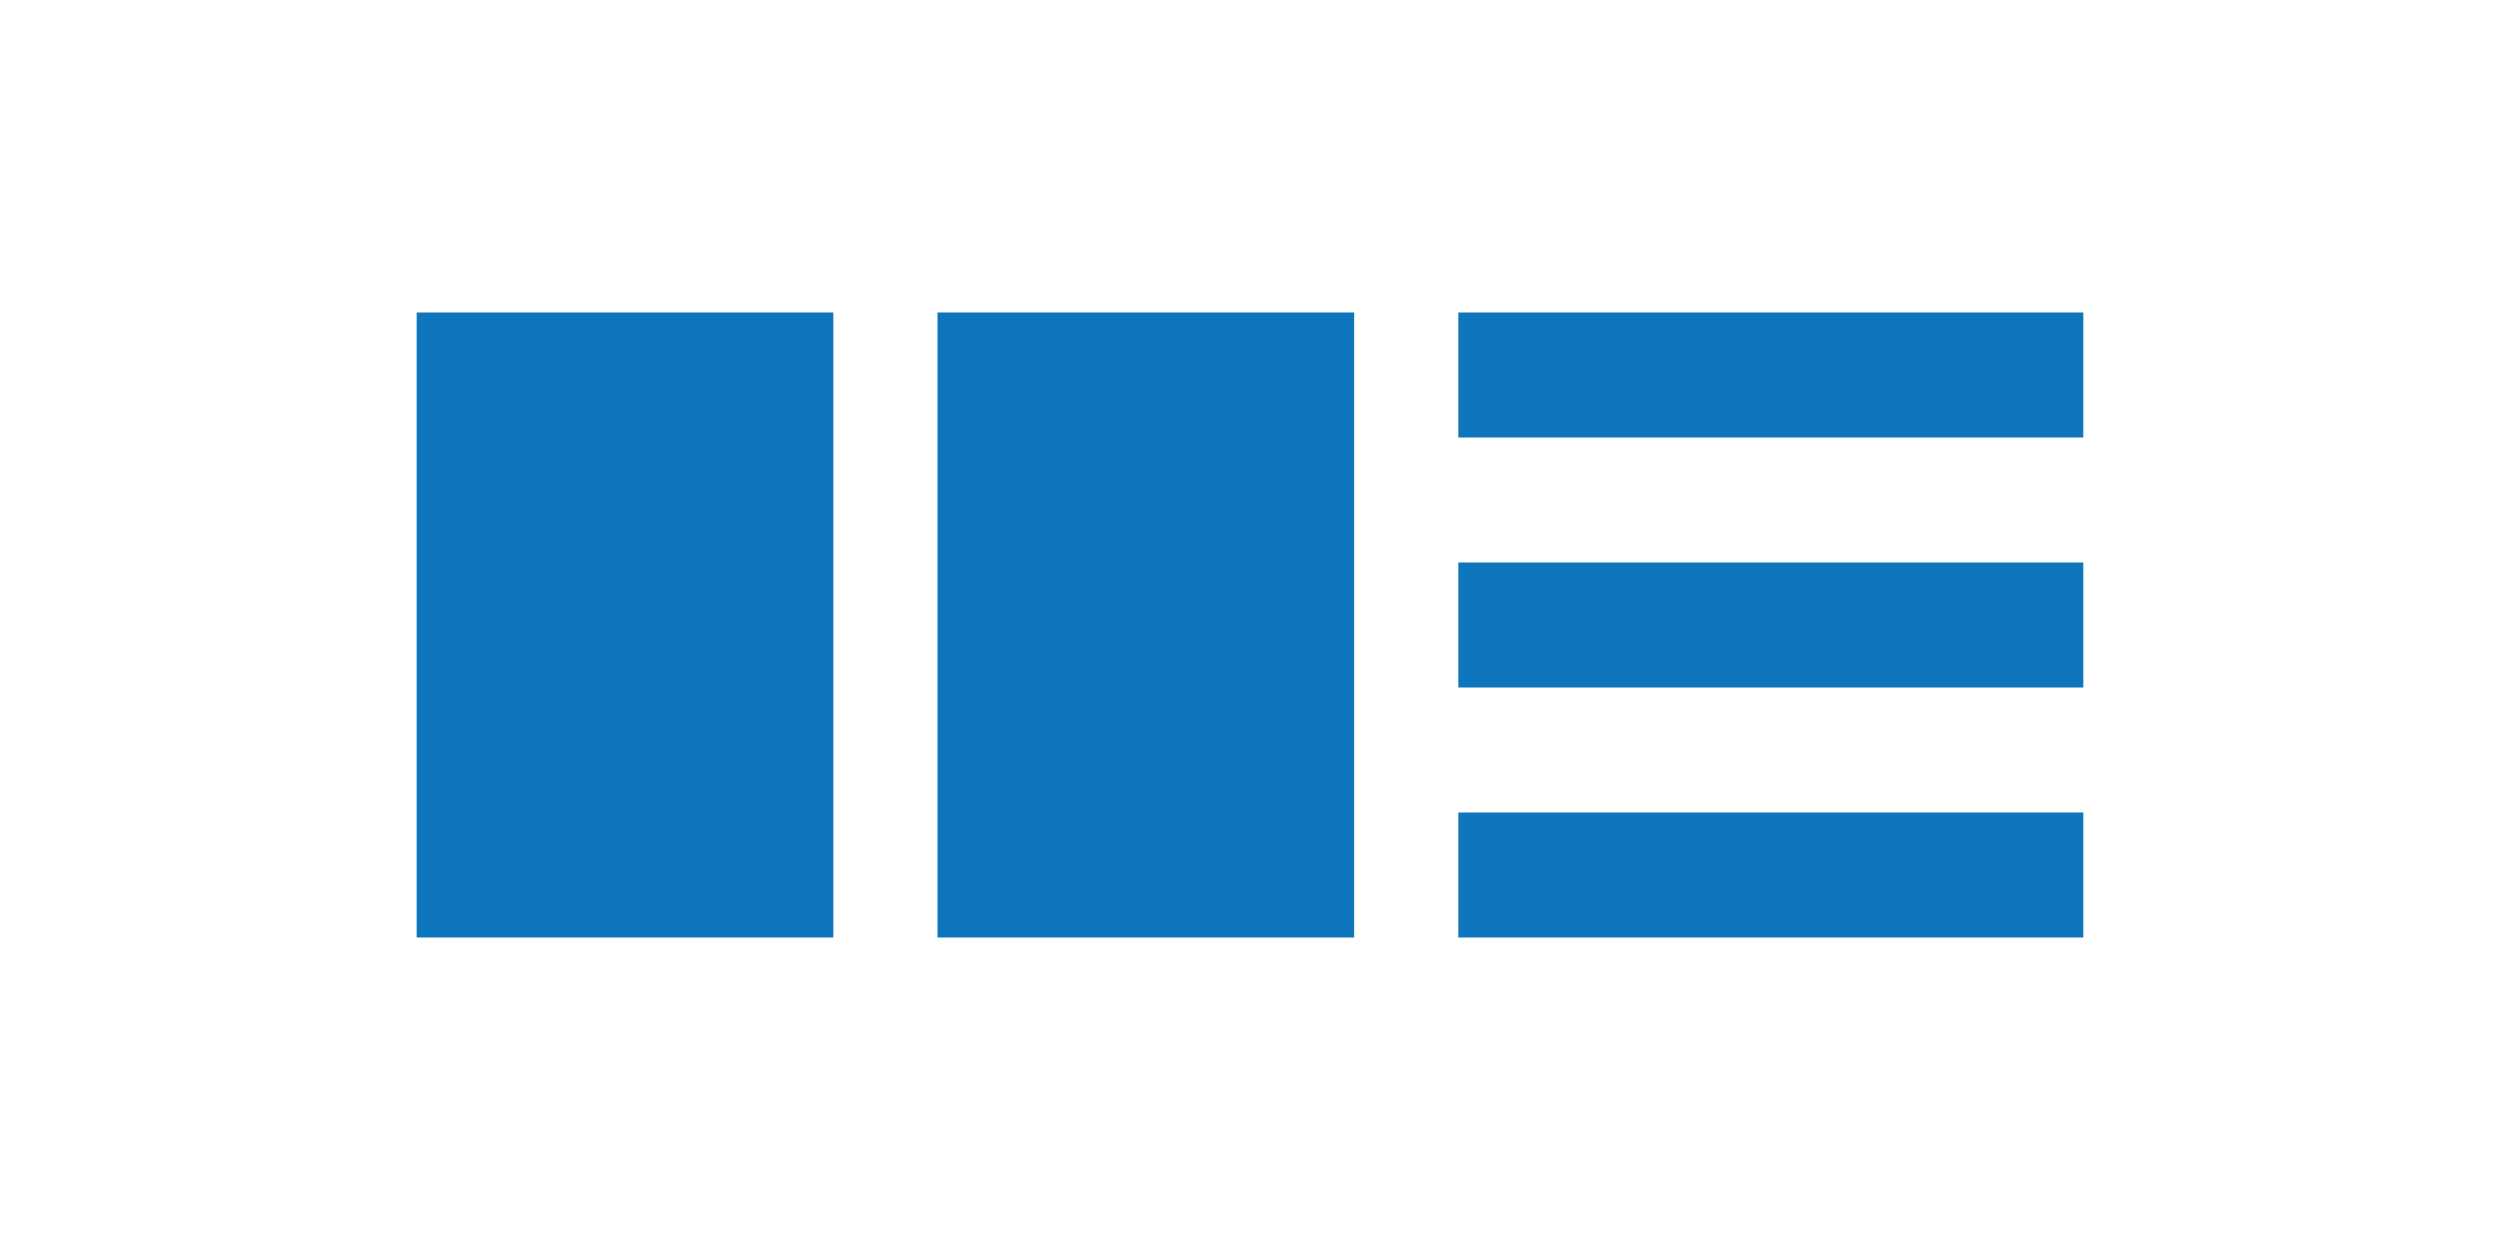
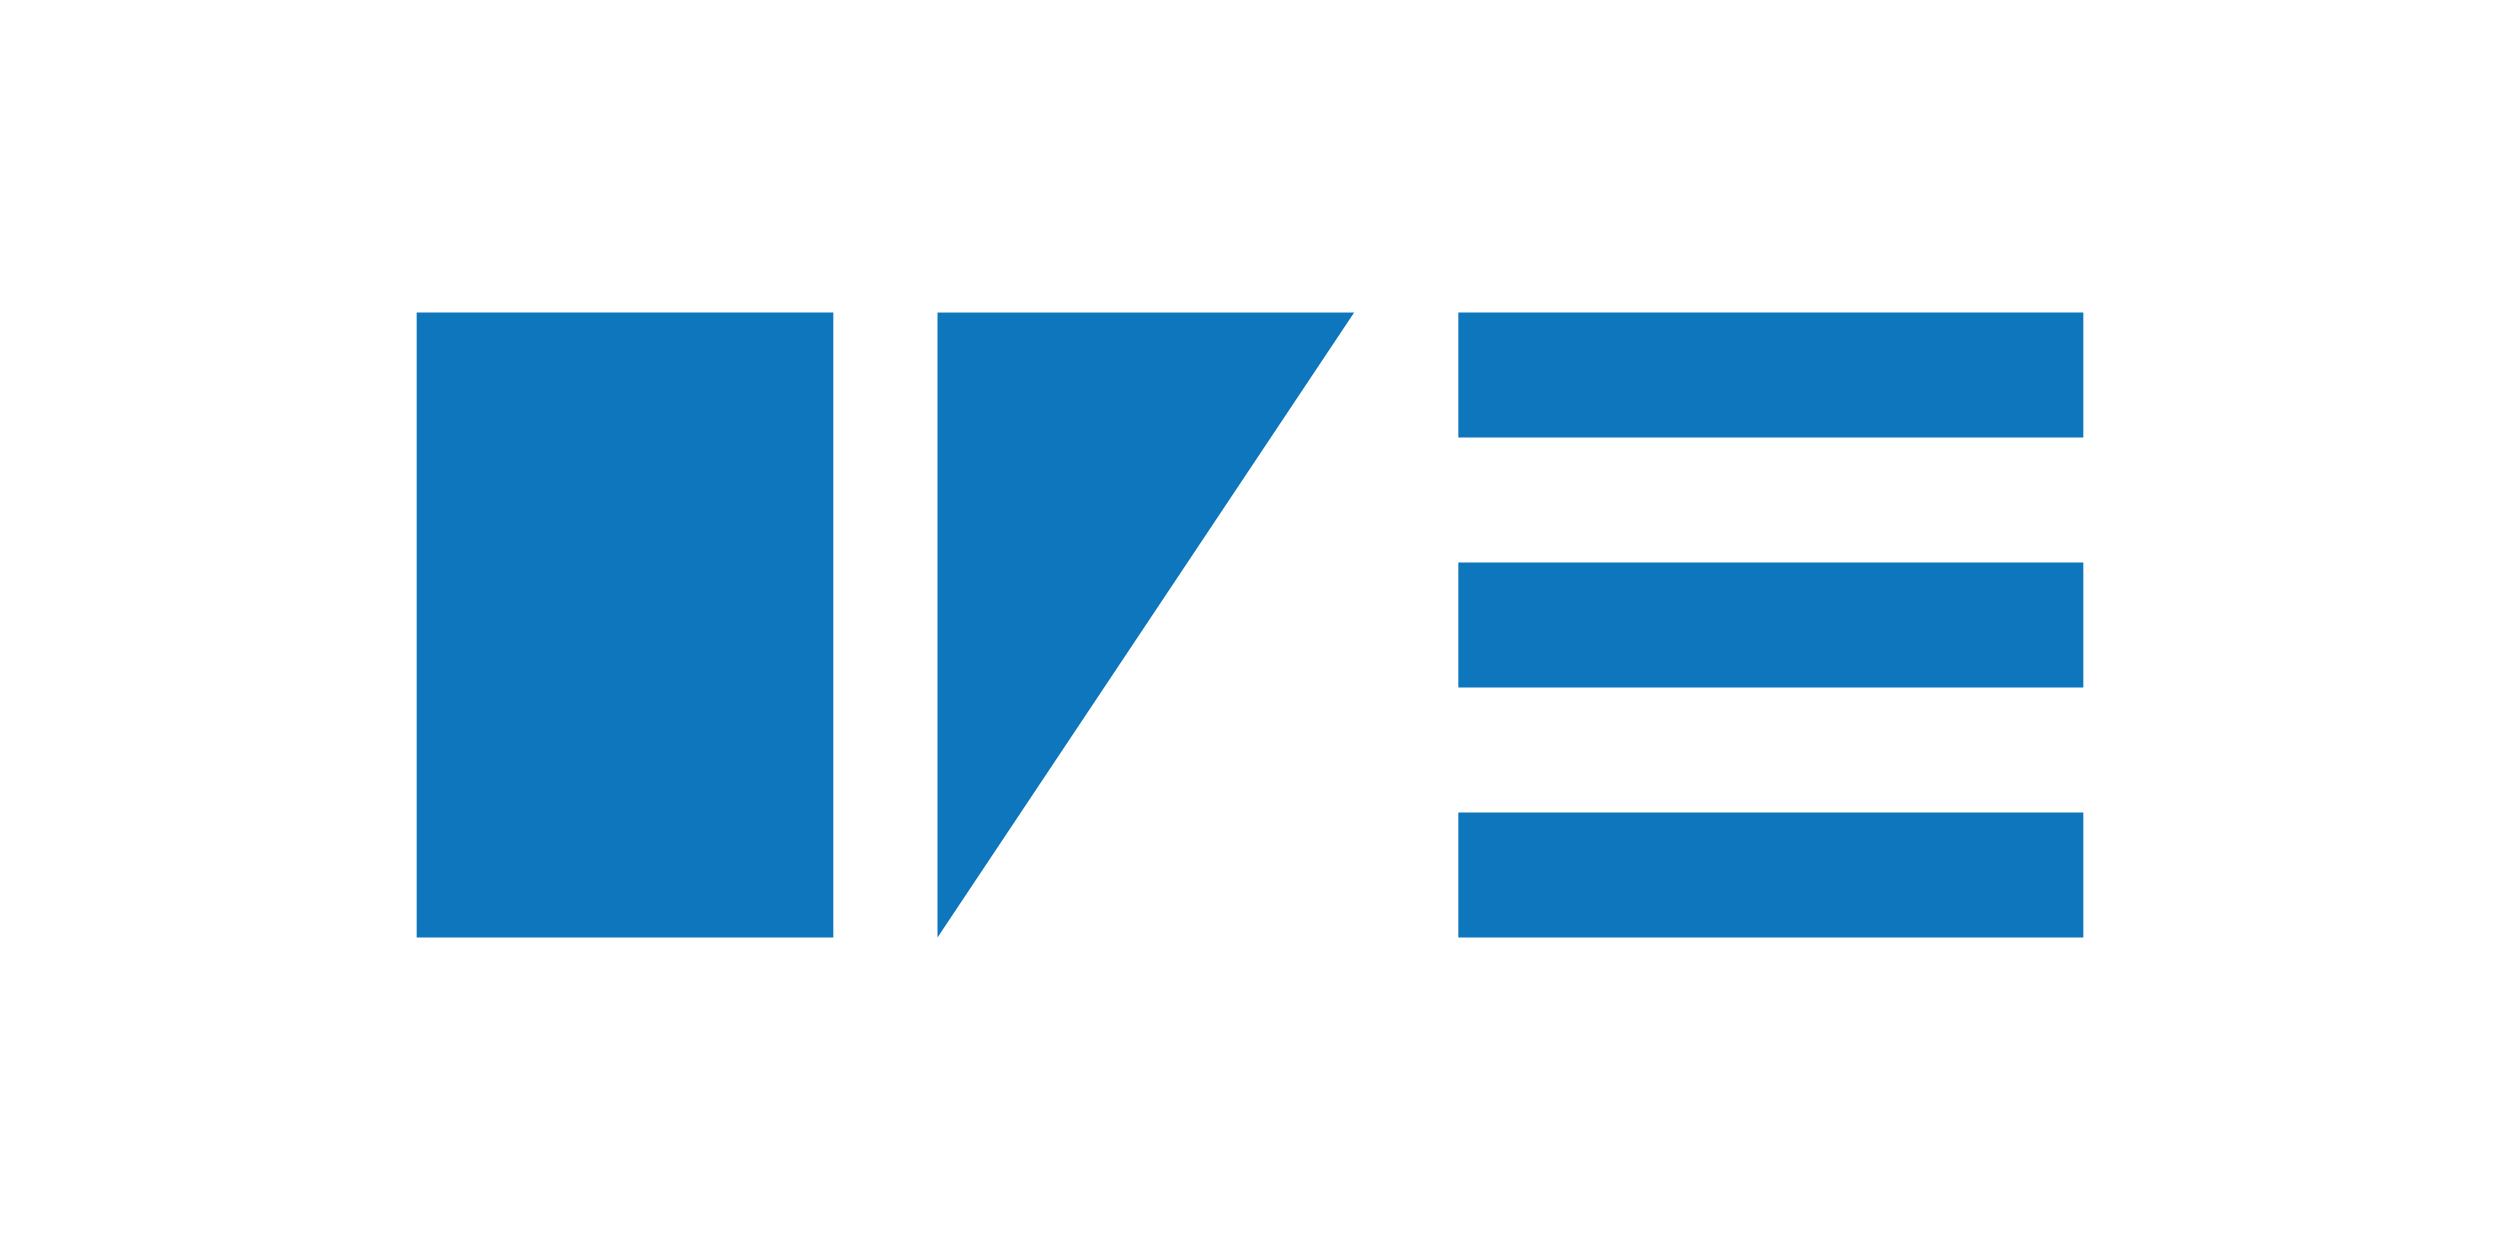
<svg xmlns="http://www.w3.org/2000/svg" width="120" height="60" viewBox="0 0 120 60">
-   <rect width="120" height="60" fill="white" />
  <g transform="translate(20, 15)">
    <path d="M0 0 L20 0 L20 30 L0 30 Z" fill="#0E76BC" />
-     <path d="M25 0 L45 0 L45 30 L25 30 Z" fill="#0E76BC" />
+     <path d="M25 0 L45 0 L25 30 Z" fill="#0E76BC" />
    <path d="M50 0 L80 0 L80 6 L50 6 Z" fill="#0E76BC" />
    <path d="M50 12 L80 12 L80 18 L50 18 Z" fill="#0E76BC" />
    <path d="M50 24 L80 24 L80 30 L50 30 Z" fill="#0E76BC" />
  </g>
</svg>